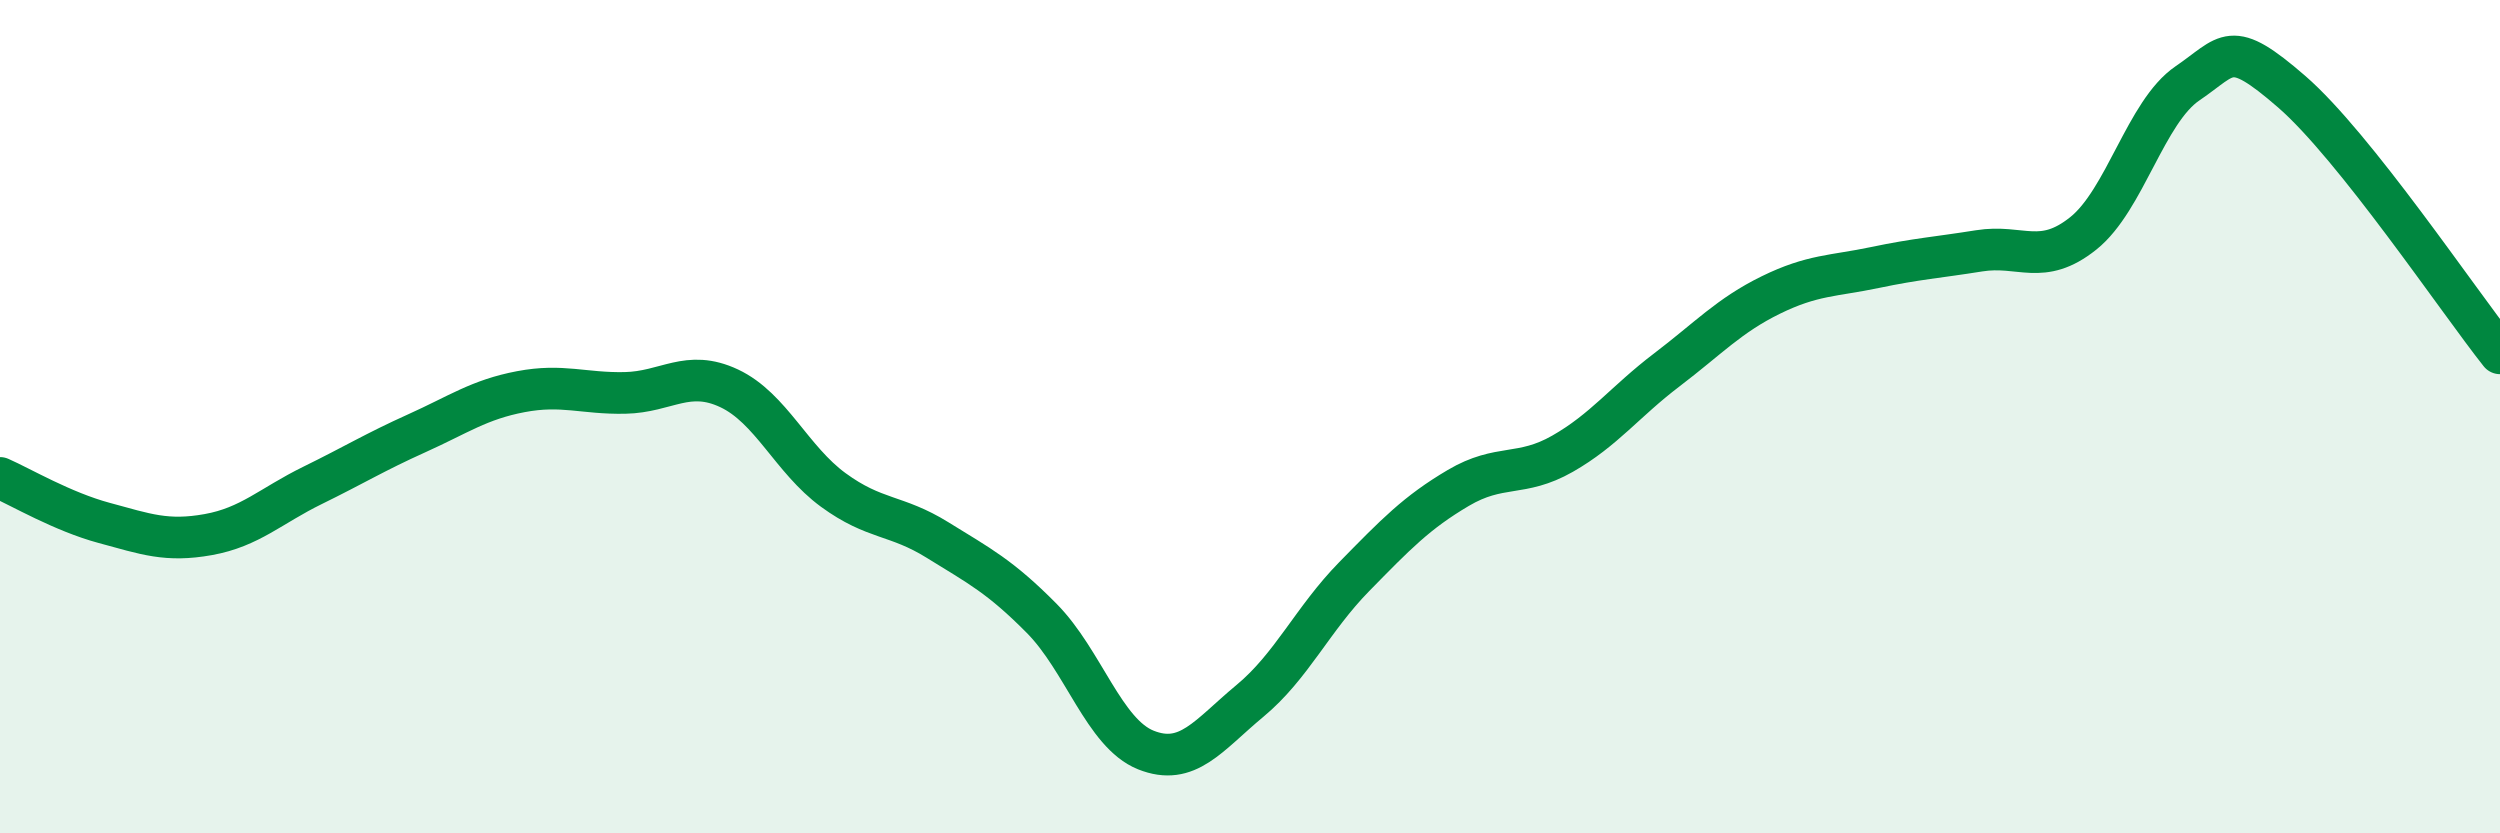
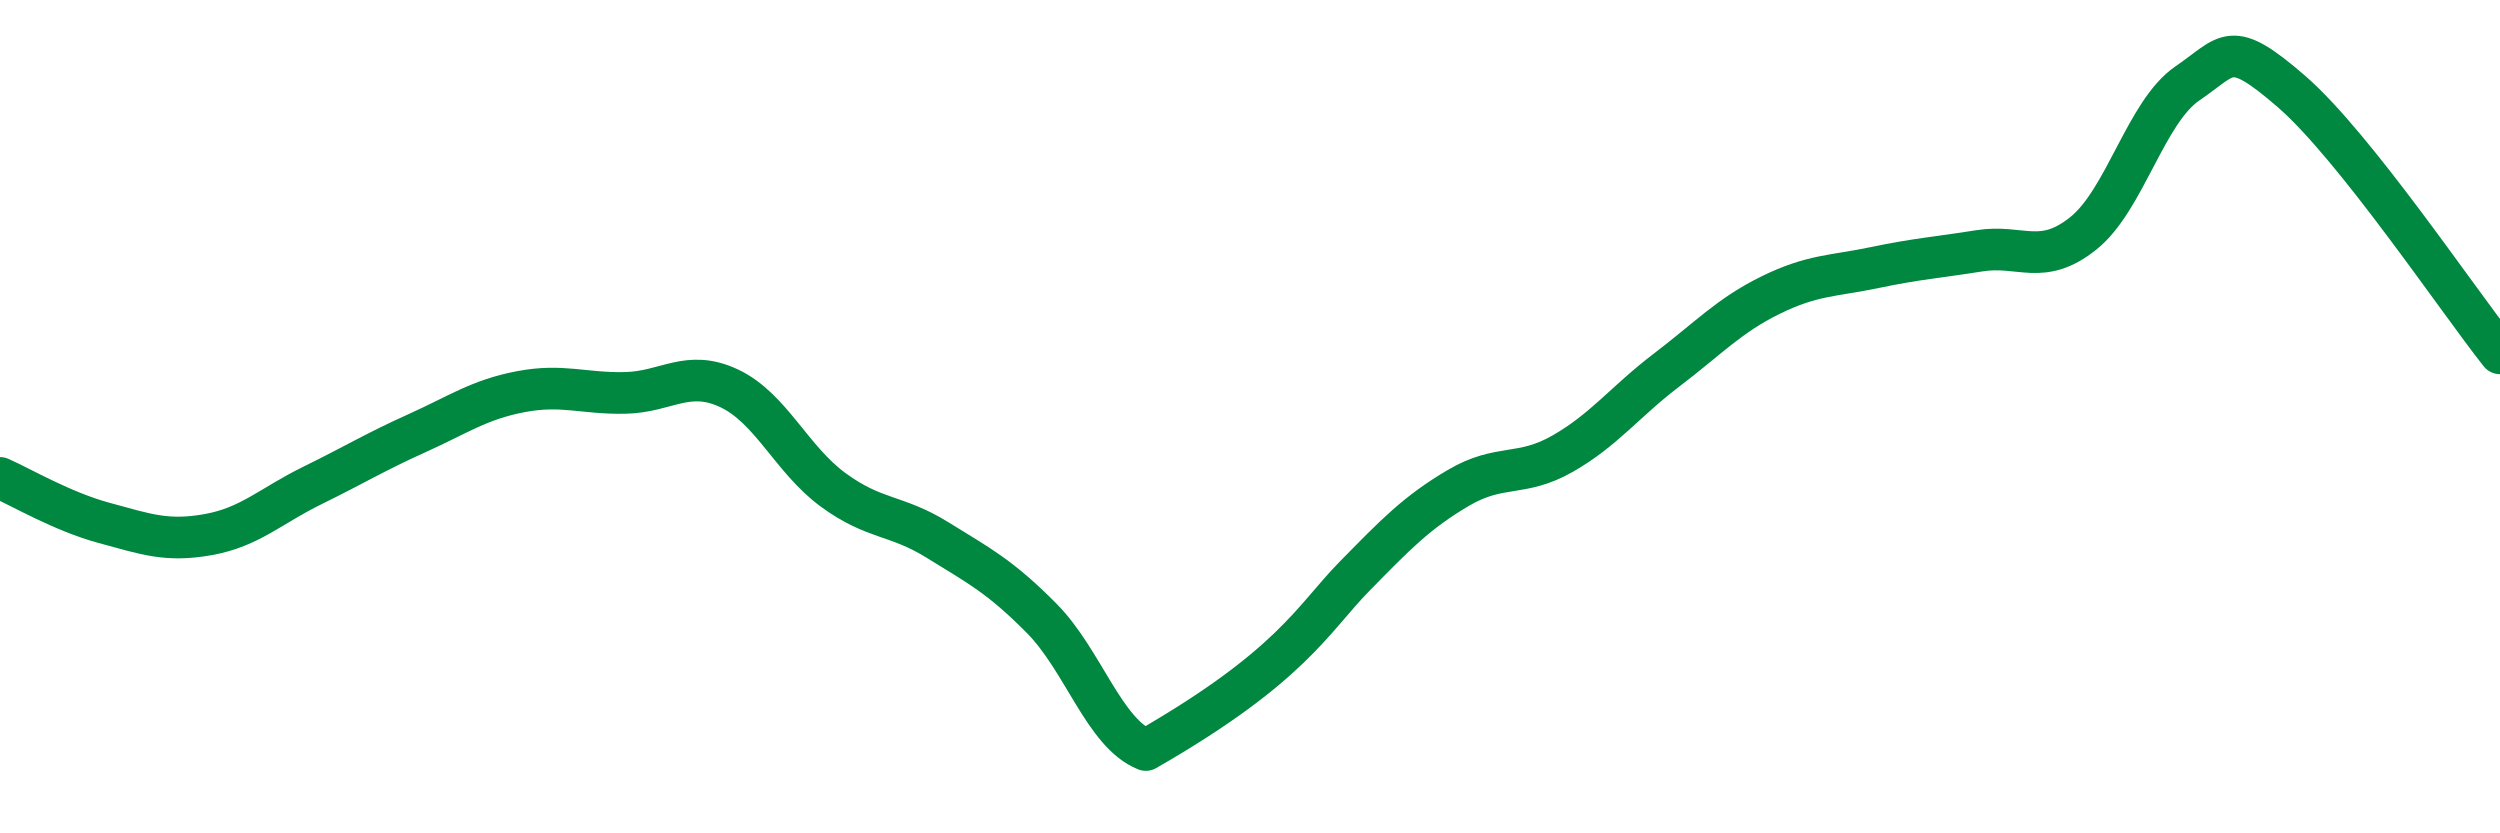
<svg xmlns="http://www.w3.org/2000/svg" width="60" height="20" viewBox="0 0 60 20">
-   <path d="M 0,11.47 C 0.5,11.69 1.5,12.28 2.5,12.55 C 3.5,12.82 4,13.01 5,12.83 C 6,12.65 6.5,12.14 7.5,11.65 C 8.5,11.16 9,10.85 10,10.4 C 11,9.95 11.5,9.59 12.5,9.4 C 13.5,9.21 14,9.45 15,9.43 C 16,9.41 16.5,8.85 17.5,9.32 C 18.5,9.79 19,11.03 20,11.76 C 21,12.49 21.5,12.34 22.5,12.96 C 23.5,13.58 24,13.83 25,14.84 C 26,15.85 26.5,17.6 27.5,18 C 28.5,18.4 29,17.65 30,16.82 C 31,15.99 31.5,14.86 32.5,13.84 C 33.5,12.82 34,12.3 35,11.71 C 36,11.12 36.5,11.46 37.5,10.89 C 38.5,10.32 39,9.64 40,8.88 C 41,8.12 41.5,7.57 42.5,7.08 C 43.5,6.59 44,6.63 45,6.42 C 46,6.21 46.5,6.18 47.5,6.02 C 48.5,5.86 49,6.4 50,5.6 C 51,4.8 51.5,2.68 52.5,2 C 53.5,1.32 53.5,0.9 55,2.2 C 56.5,3.5 59,7.22 60,8.48L60 20L0 20Z" fill="#008740" opacity="0.1" stroke-linecap="round" stroke-linejoin="round" />
-   <path d="M 0,11.47 C 0.5,11.69 1.5,12.28 2.5,12.55 C 3.5,12.82 4,13.01 5,12.83 C 6,12.65 6.5,12.14 7.5,11.65 C 8.5,11.16 9,10.85 10,10.4 C 11,9.95 11.5,9.59 12.5,9.4 C 13.5,9.21 14,9.45 15,9.43 C 16,9.41 16.5,8.85 17.5,9.32 C 18.5,9.79 19,11.03 20,11.76 C 21,12.49 21.5,12.34 22.5,12.96 C 23.5,13.58 24,13.83 25,14.84 C 26,15.85 26.5,17.6 27.5,18 C 28.5,18.4 29,17.65 30,16.82 C 31,15.99 31.5,14.86 32.5,13.84 C 33.5,12.82 34,12.3 35,11.71 C 36,11.12 36.5,11.46 37.5,10.89 C 38.5,10.32 39,9.64 40,8.88 C 41,8.12 41.5,7.57 42.5,7.08 C 43.5,6.59 44,6.63 45,6.42 C 46,6.21 46.5,6.18 47.5,6.02 C 48.5,5.86 49,6.4 50,5.6 C 51,4.8 51.5,2.68 52.5,2 C 53.5,1.32 53.5,0.9 55,2.2 C 56.5,3.5 59,7.22 60,8.48" stroke="#008740" stroke-width="1" fill="none" stroke-linecap="round" stroke-linejoin="round" />
+   <path d="M 0,11.47 C 0.5,11.69 1.5,12.28 2.5,12.55 C 3.5,12.82 4,13.01 5,12.83 C 6,12.65 6.5,12.14 7.5,11.65 C 8.5,11.16 9,10.85 10,10.4 C 11,9.95 11.5,9.59 12.5,9.4 C 13.5,9.21 14,9.45 15,9.43 C 16,9.41 16.5,8.85 17.5,9.32 C 18.5,9.79 19,11.03 20,11.76 C 21,12.49 21.5,12.34 22.5,12.96 C 23.5,13.58 24,13.83 25,14.84 C 26,15.85 26.5,17.6 27.5,18 C 31,15.99 31.5,14.86 32.5,13.84 C 33.5,12.82 34,12.3 35,11.71 C 36,11.12 36.5,11.46 37.5,10.89 C 38.5,10.32 39,9.64 40,8.88 C 41,8.12 41.5,7.57 42.5,7.08 C 43.5,6.59 44,6.63 45,6.42 C 46,6.21 46.5,6.18 47.5,6.02 C 48.5,5.86 49,6.4 50,5.6 C 51,4.8 51.5,2.68 52.5,2 C 53.5,1.32 53.5,0.9 55,2.2 C 56.5,3.5 59,7.22 60,8.48" stroke="#008740" stroke-width="1" fill="none" stroke-linecap="round" stroke-linejoin="round" />
</svg>